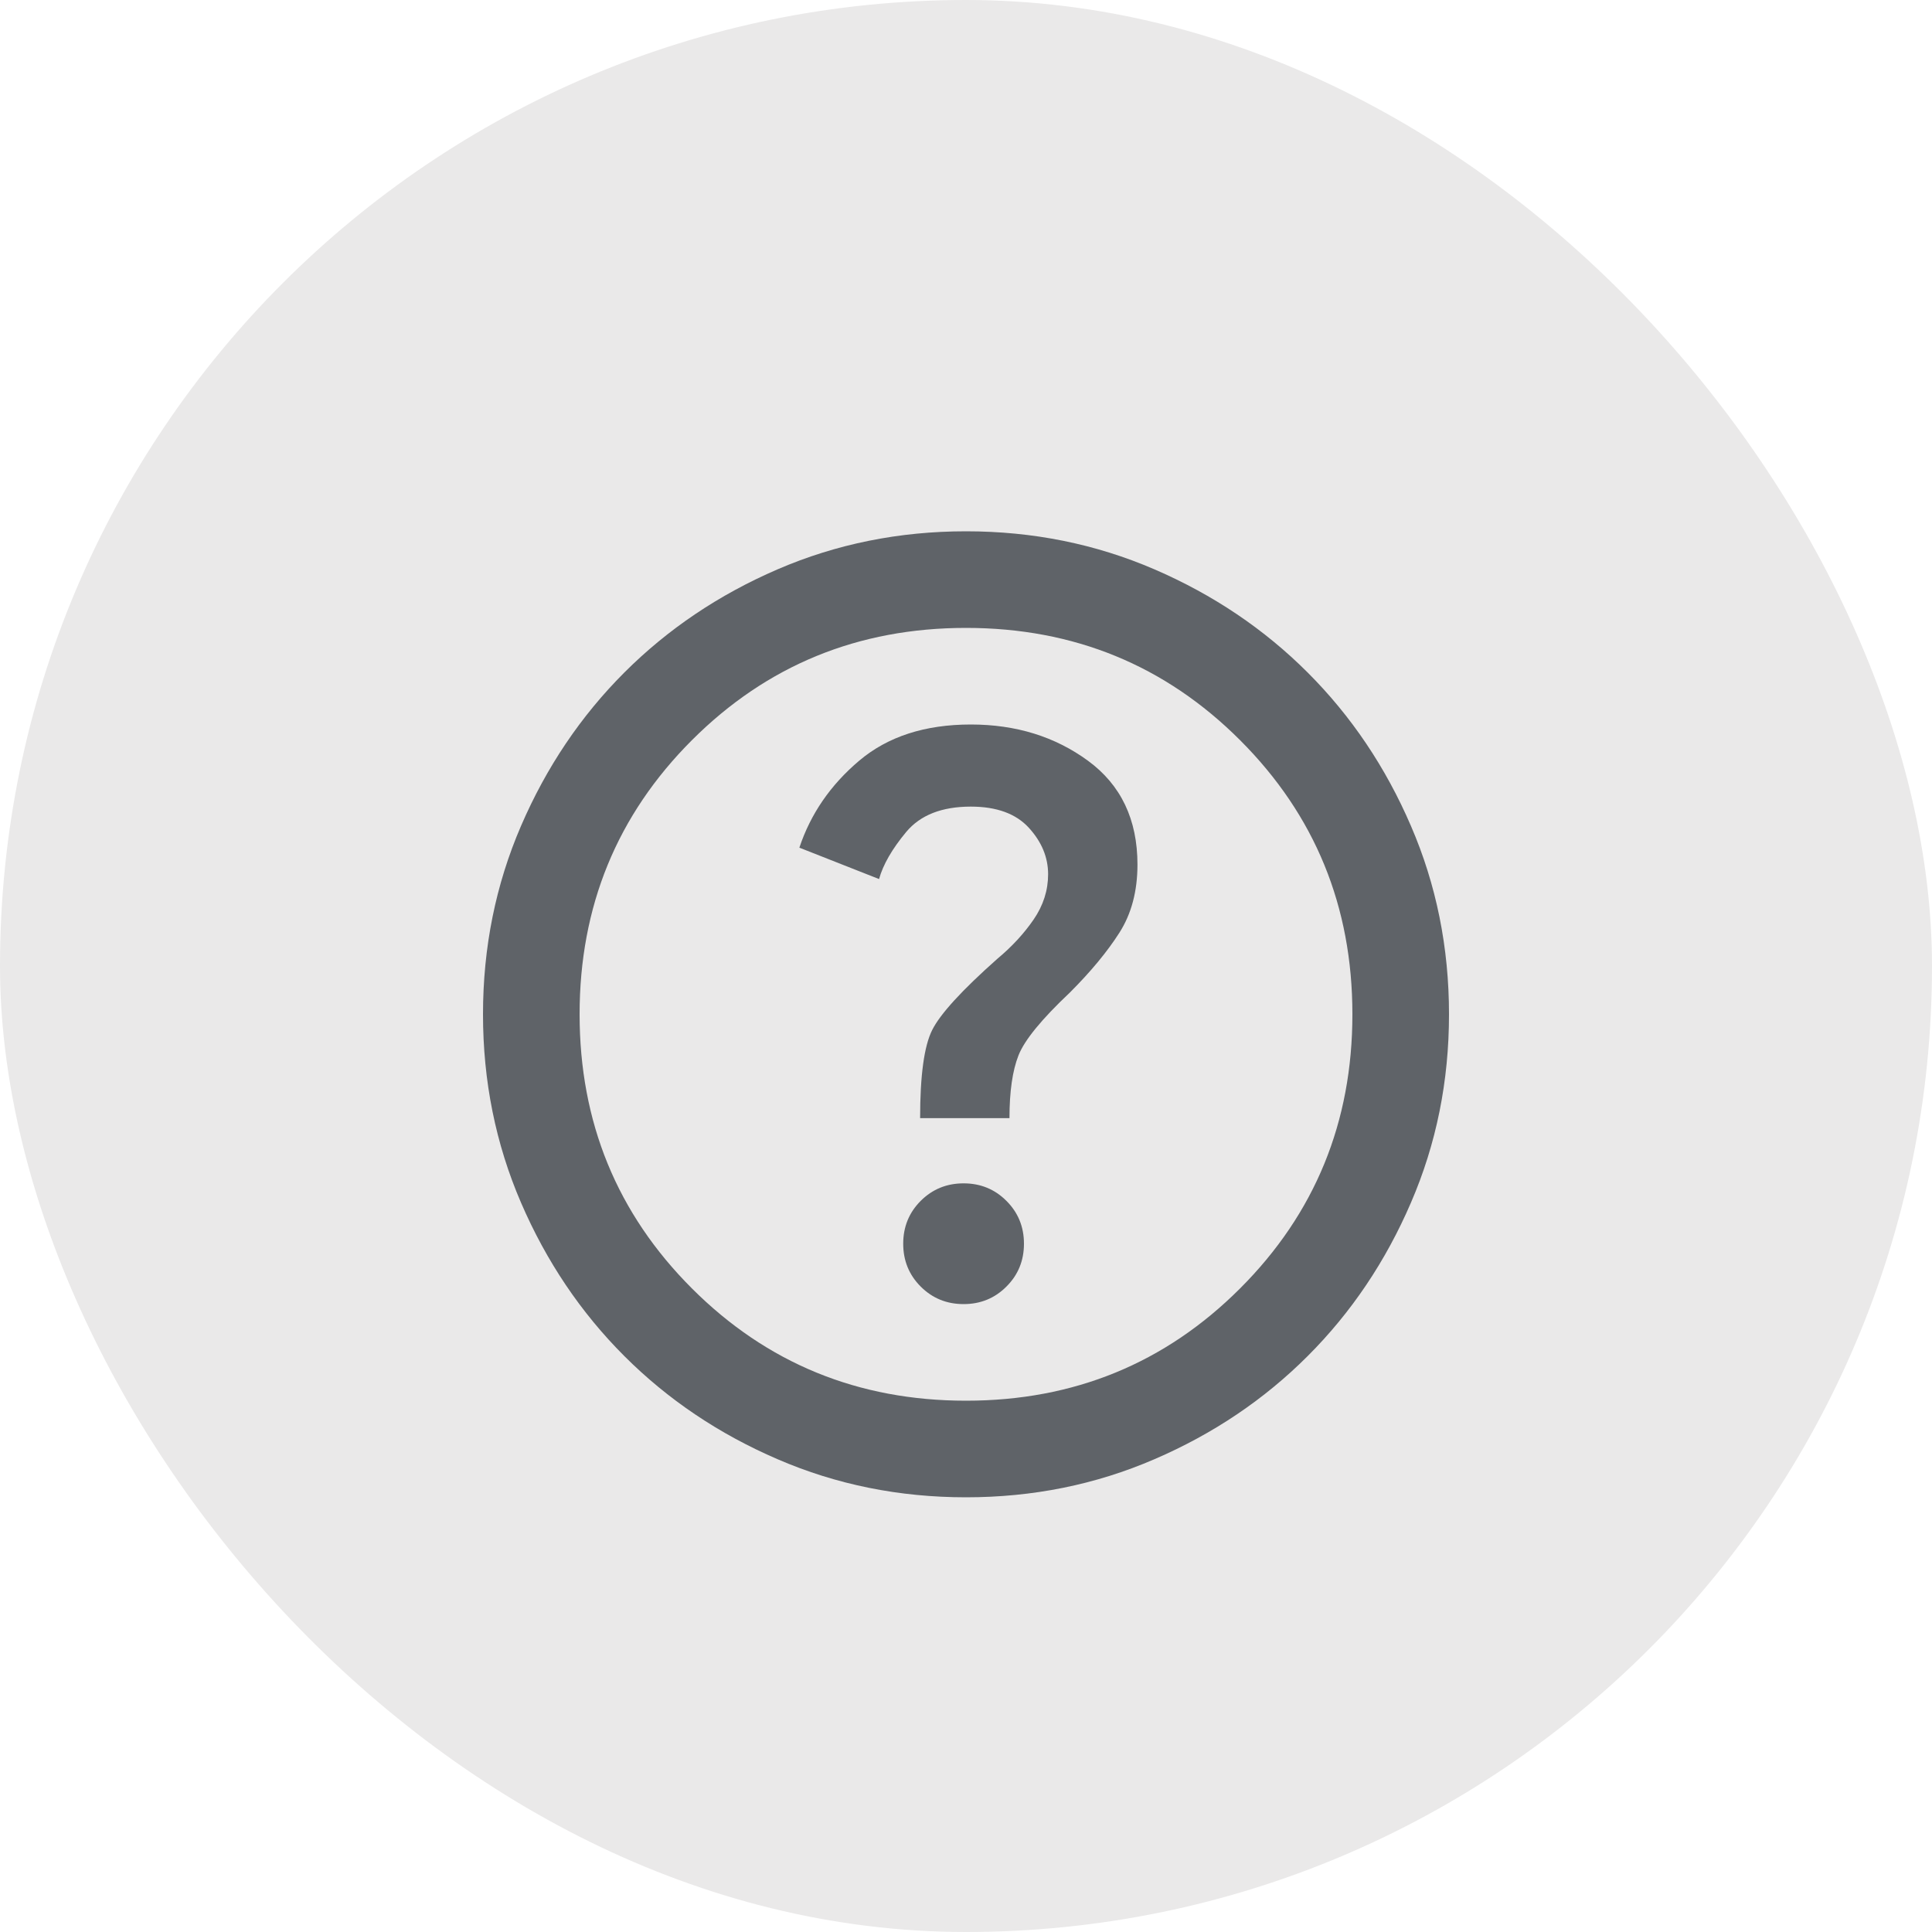
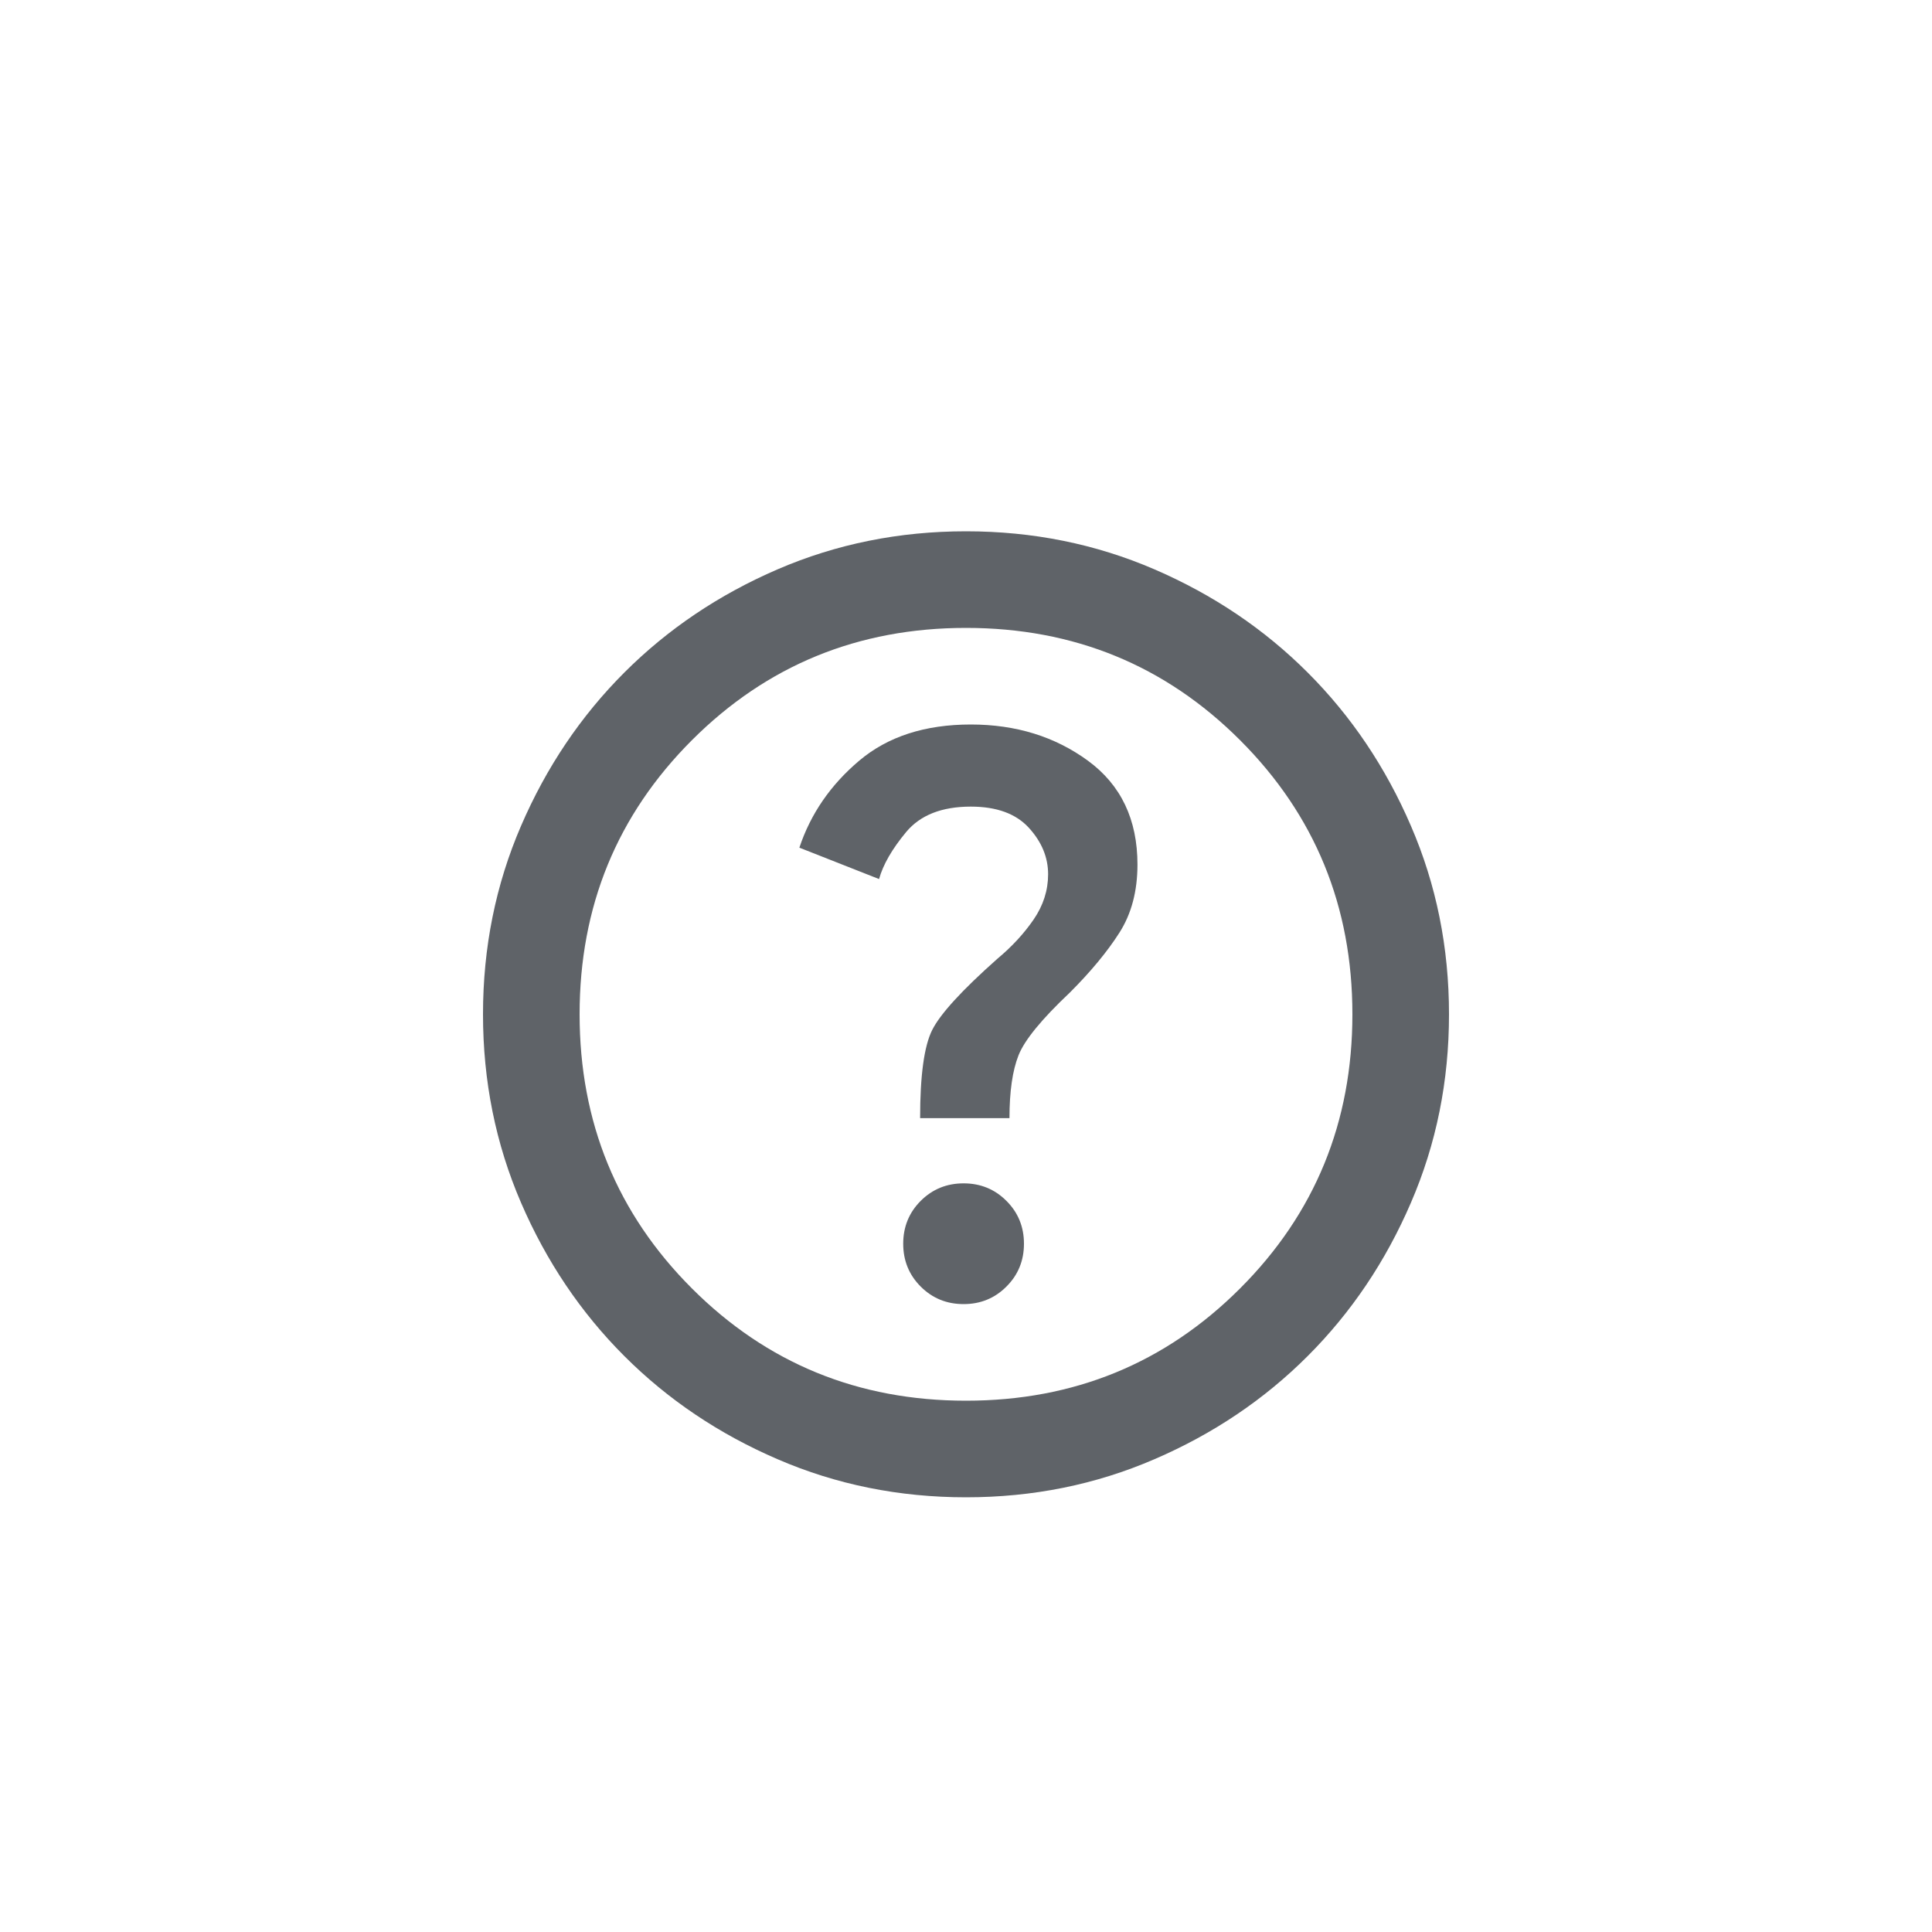
<svg xmlns="http://www.w3.org/2000/svg" width="40" height="40" viewBox="0 0 40 40" fill="none">
-   <rect width="40" height="40" rx="20" fill="#EAE9E9" />
  <path d="M19.95 27C20.3 27 20.596 26.879 20.837 26.637C21.079 26.396 21.2 26.1 21.2 25.75C21.2 25.4 21.079 25.104 20.837 24.863C20.596 24.621 20.3 24.5 19.95 24.5C19.6 24.5 19.304 24.621 19.062 24.863C18.821 25.104 18.7 25.4 18.7 25.75C18.7 26.1 18.821 26.396 19.062 26.637C19.304 26.879 19.6 27 19.95 27ZM19.05 23.15H20.9C20.9 22.6 20.962 22.167 21.087 21.85C21.212 21.533 21.567 21.1 22.15 20.55C22.583 20.117 22.925 19.704 23.175 19.312C23.425 18.921 23.55 18.45 23.55 17.9C23.55 16.967 23.208 16.25 22.525 15.75C21.842 15.25 21.033 15 20.1 15C19.15 15 18.379 15.25 17.788 15.75C17.196 16.25 16.783 16.85 16.55 17.55L18.2 18.2C18.283 17.9 18.471 17.575 18.762 17.225C19.054 16.875 19.5 16.7 20.1 16.7C20.633 16.7 21.033 16.846 21.3 17.137C21.567 17.429 21.7 17.75 21.7 18.1C21.7 18.433 21.6 18.746 21.4 19.038C21.2 19.329 20.95 19.6 20.65 19.85C19.917 20.5 19.467 20.992 19.3 21.325C19.133 21.658 19.05 22.267 19.05 23.15ZM20 31C18.617 31 17.317 30.738 16.1 30.212C14.883 29.688 13.825 28.975 12.925 28.075C12.025 27.175 11.312 26.117 10.787 24.9C10.262 23.683 10 22.383 10 21C10 19.617 10.262 18.317 10.787 17.1C11.312 15.883 12.025 14.825 12.925 13.925C13.825 13.025 14.883 12.312 16.1 11.787C17.317 11.262 18.617 11 20 11C21.383 11 22.683 11.262 23.9 11.787C25.117 12.312 26.175 13.025 27.075 13.925C27.975 14.825 28.688 15.883 29.212 17.1C29.738 18.317 30 19.617 30 21C30 22.383 29.738 23.683 29.212 24.9C28.688 26.117 27.975 27.175 27.075 28.075C26.175 28.975 25.117 29.688 23.9 30.212C22.683 30.738 21.383 31 20 31ZM20 29C22.233 29 24.125 28.225 25.675 26.675C27.225 25.125 28 23.233 28 21C28 18.767 27.225 16.875 25.675 15.325C24.125 13.775 22.233 13 20 13C17.767 13 15.875 13.775 14.325 15.325C12.775 16.875 12 18.767 12 21C12 23.233 12.775 25.125 14.325 26.675C15.875 28.225 17.767 29 20 29Z" fill="#5F6368" />
</svg>